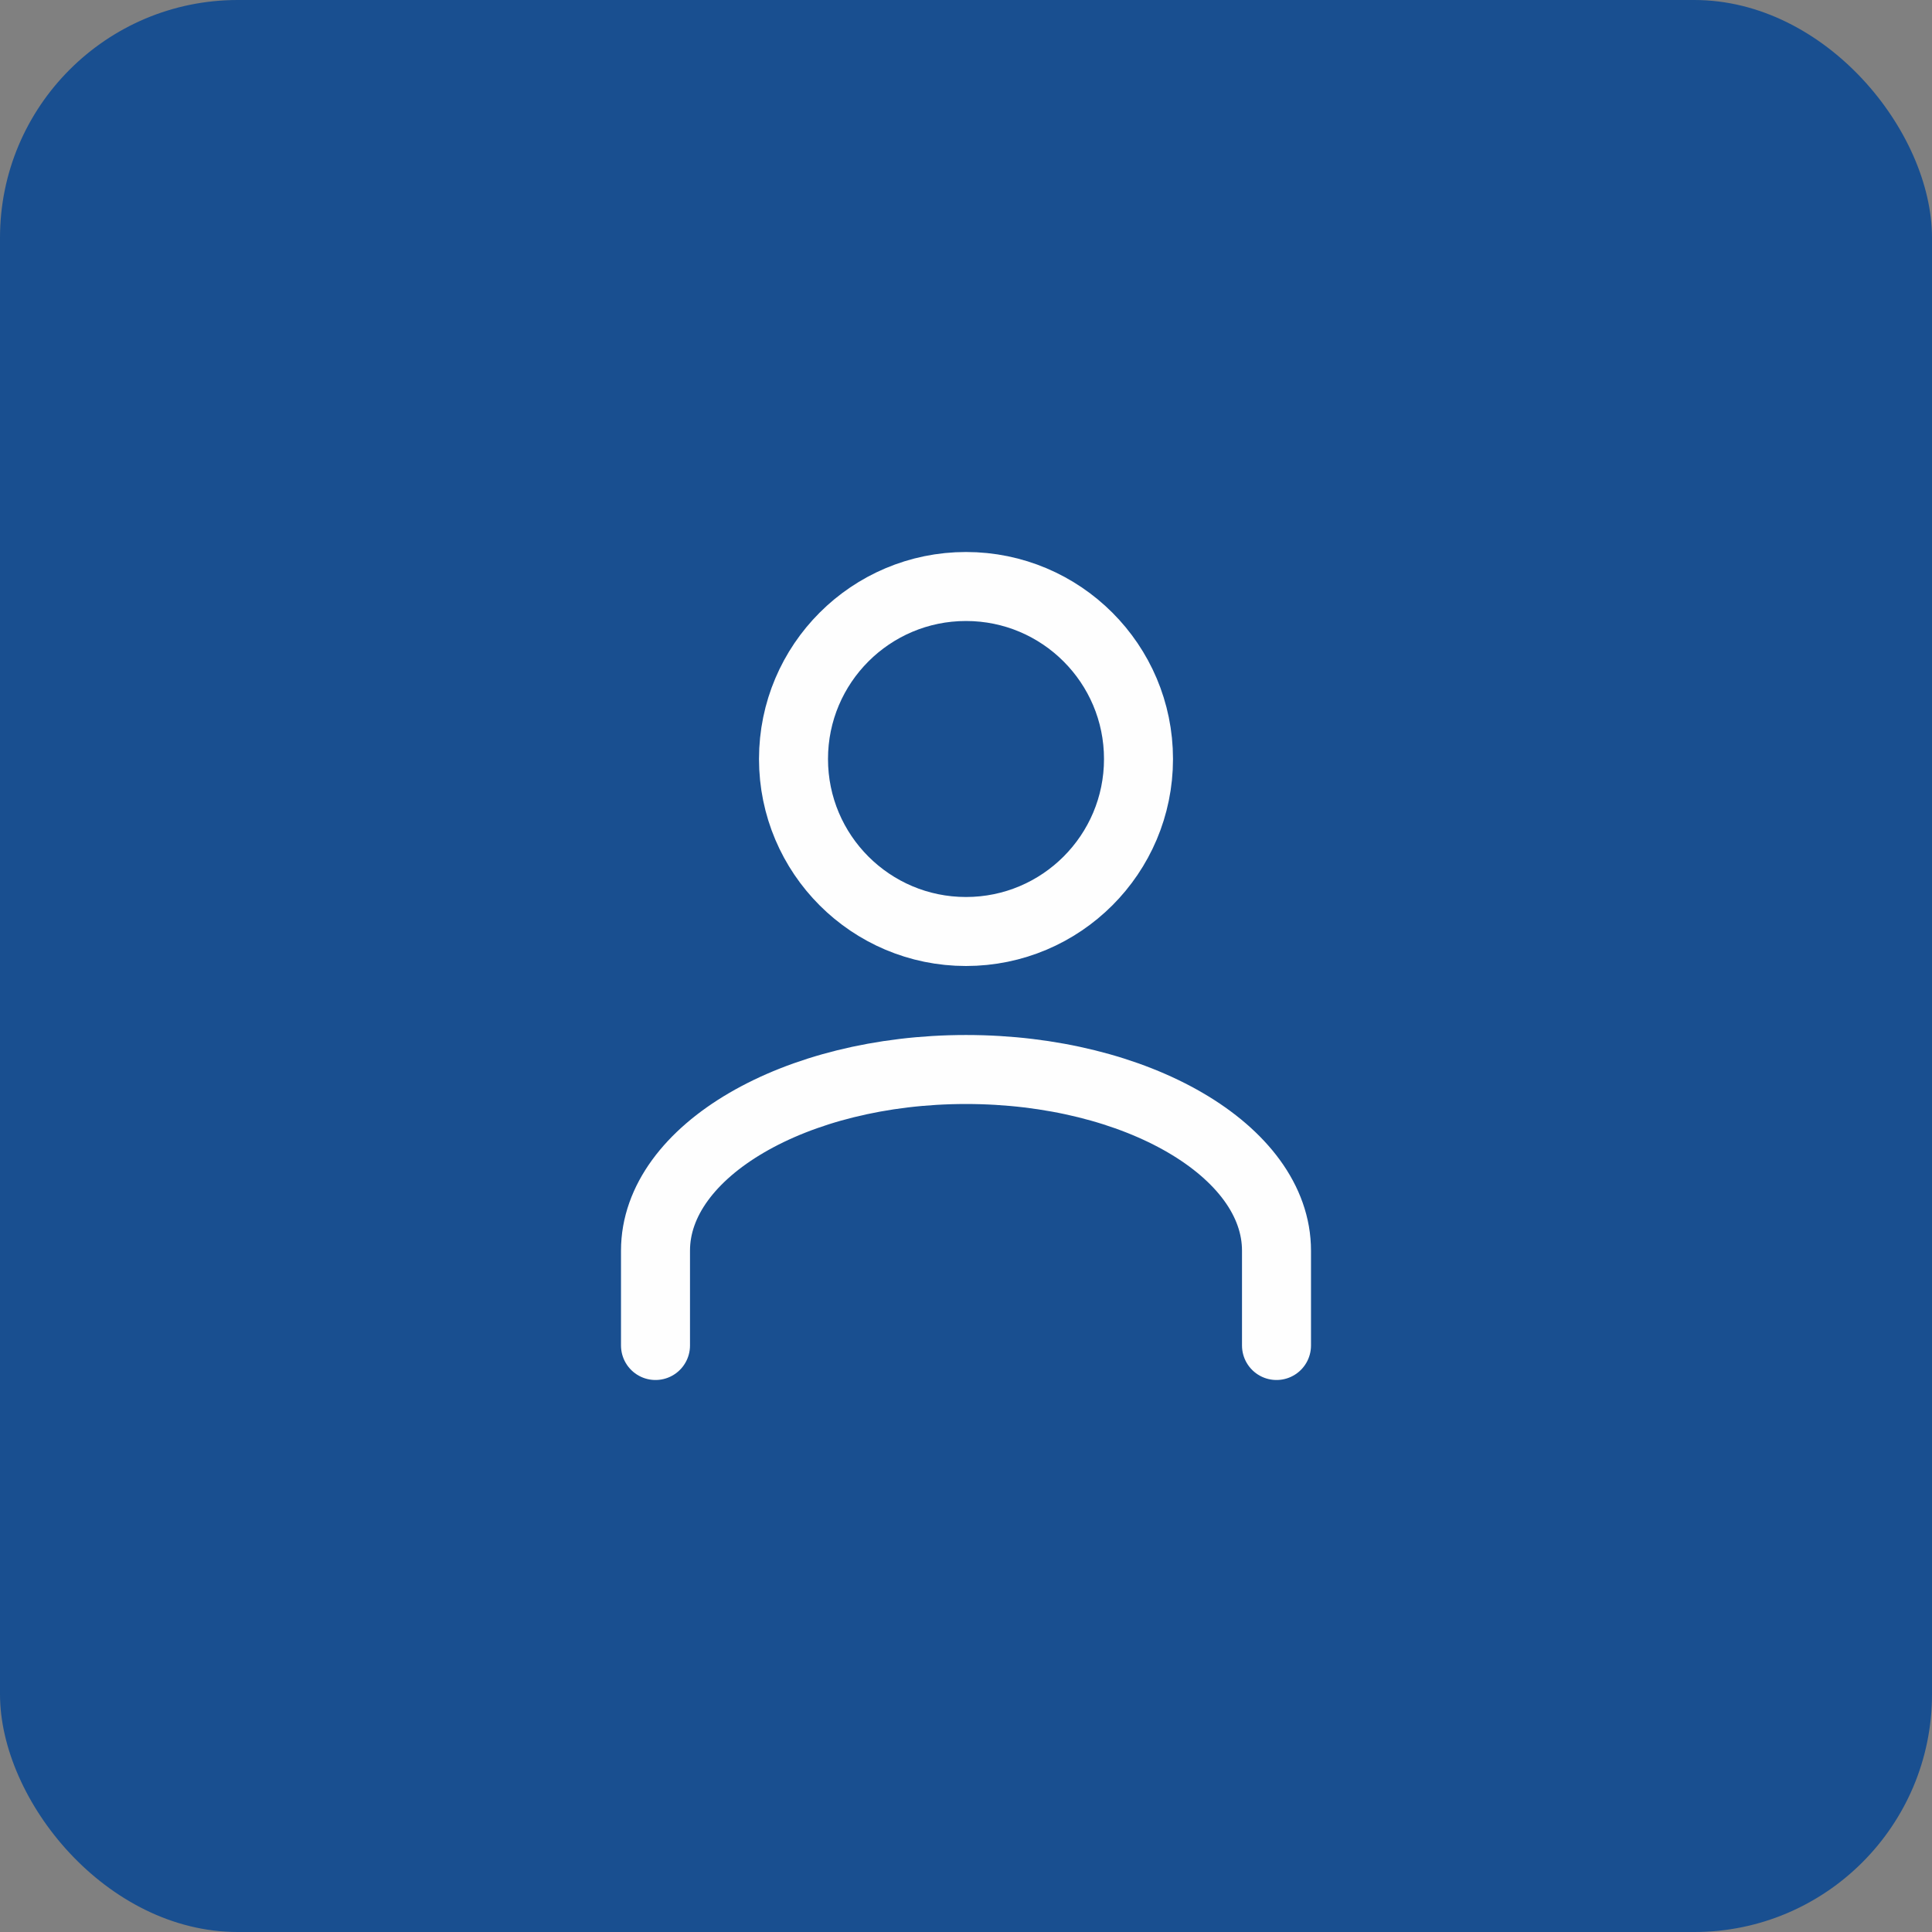
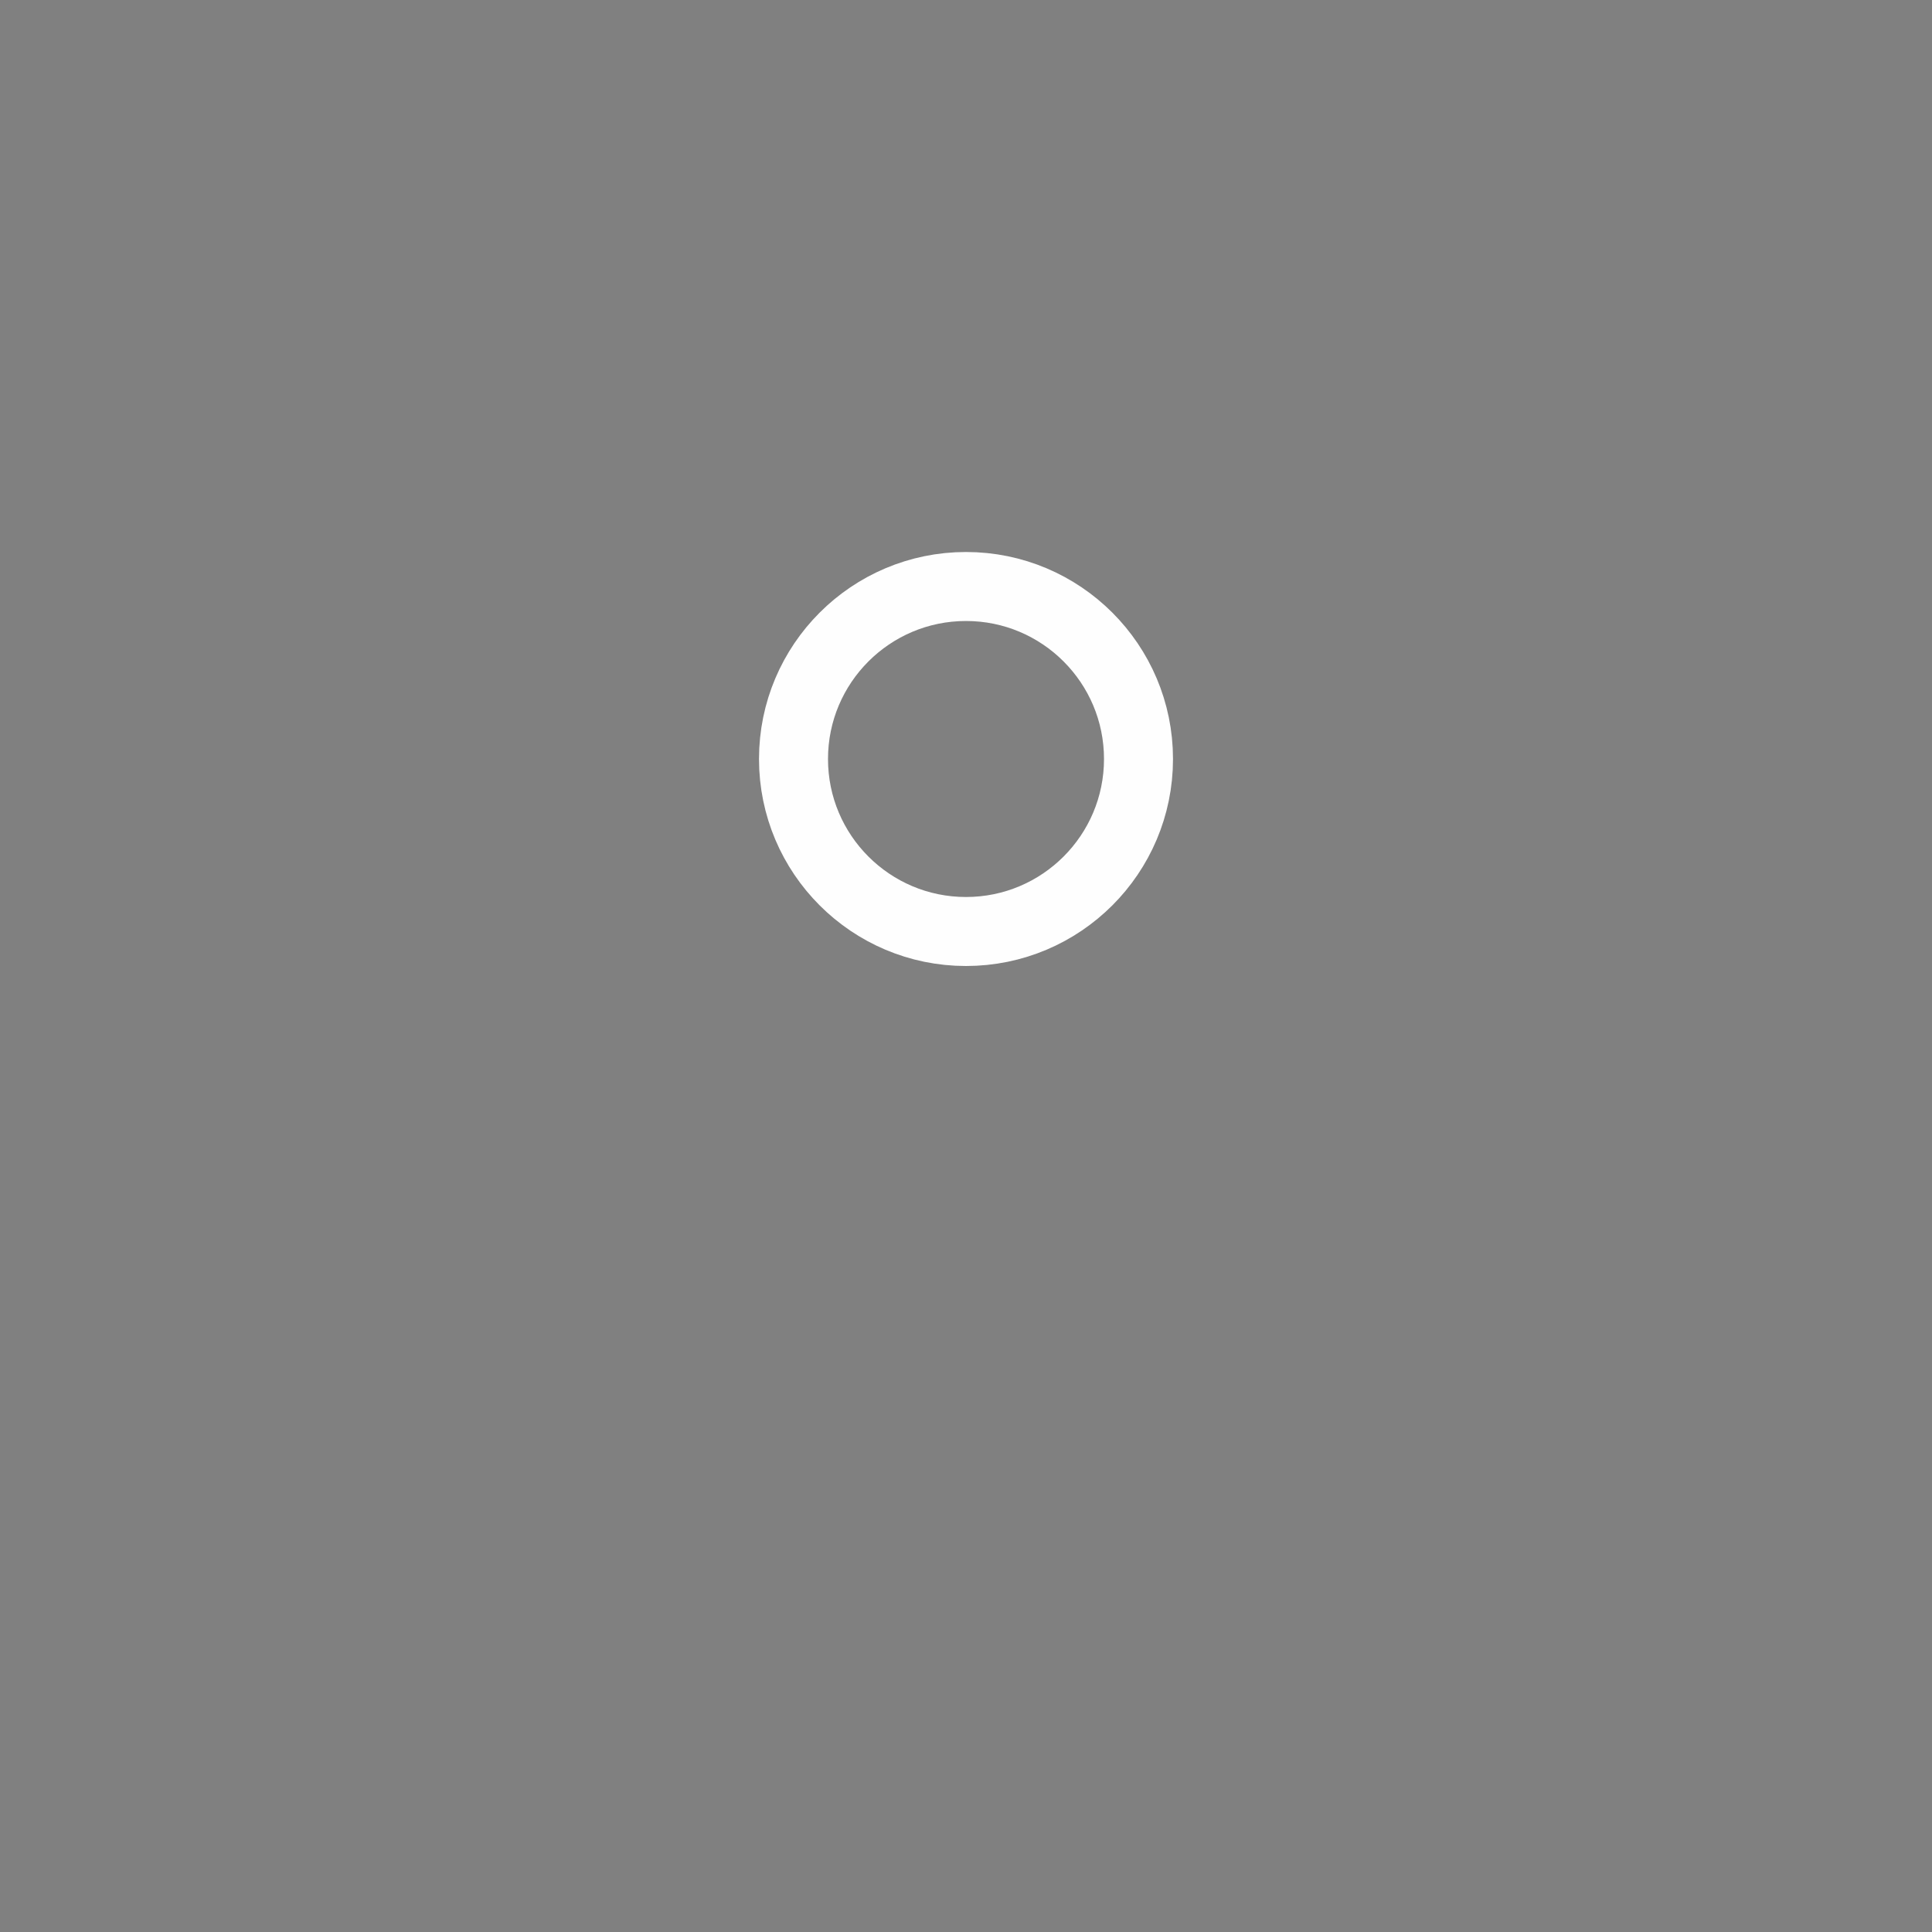
<svg xmlns="http://www.w3.org/2000/svg" width="56" height="56" viewBox="0 0 56 56" fill="none">
  <rect x="0" y="0" width="56" height="56" fill="#808080" stroke="none" />
-   <rect width="56" height="56" rx="6.892" fill="#194F90" />
  <path fill-rule="evenodd" clip-rule="evenodd" d="M28 27C30.76 27 33 24.761 33 22C33 19.239 30.76 17 28 17C25.24 17 23 19.239 23 22C23 24.761 25.24 27 28 27Z" stroke="#FEFEFE" stroke-width="2" stroke-linecap="round" stroke-linejoin="round" />
-   <path d="M37 39V36.25C37 33.361 32.95 31 28 31C23.05 31 19 33.361 19 36.25V39" stroke="#FEFEFE" stroke-width="2" stroke-linecap="round" stroke-linejoin="round" />
</svg>